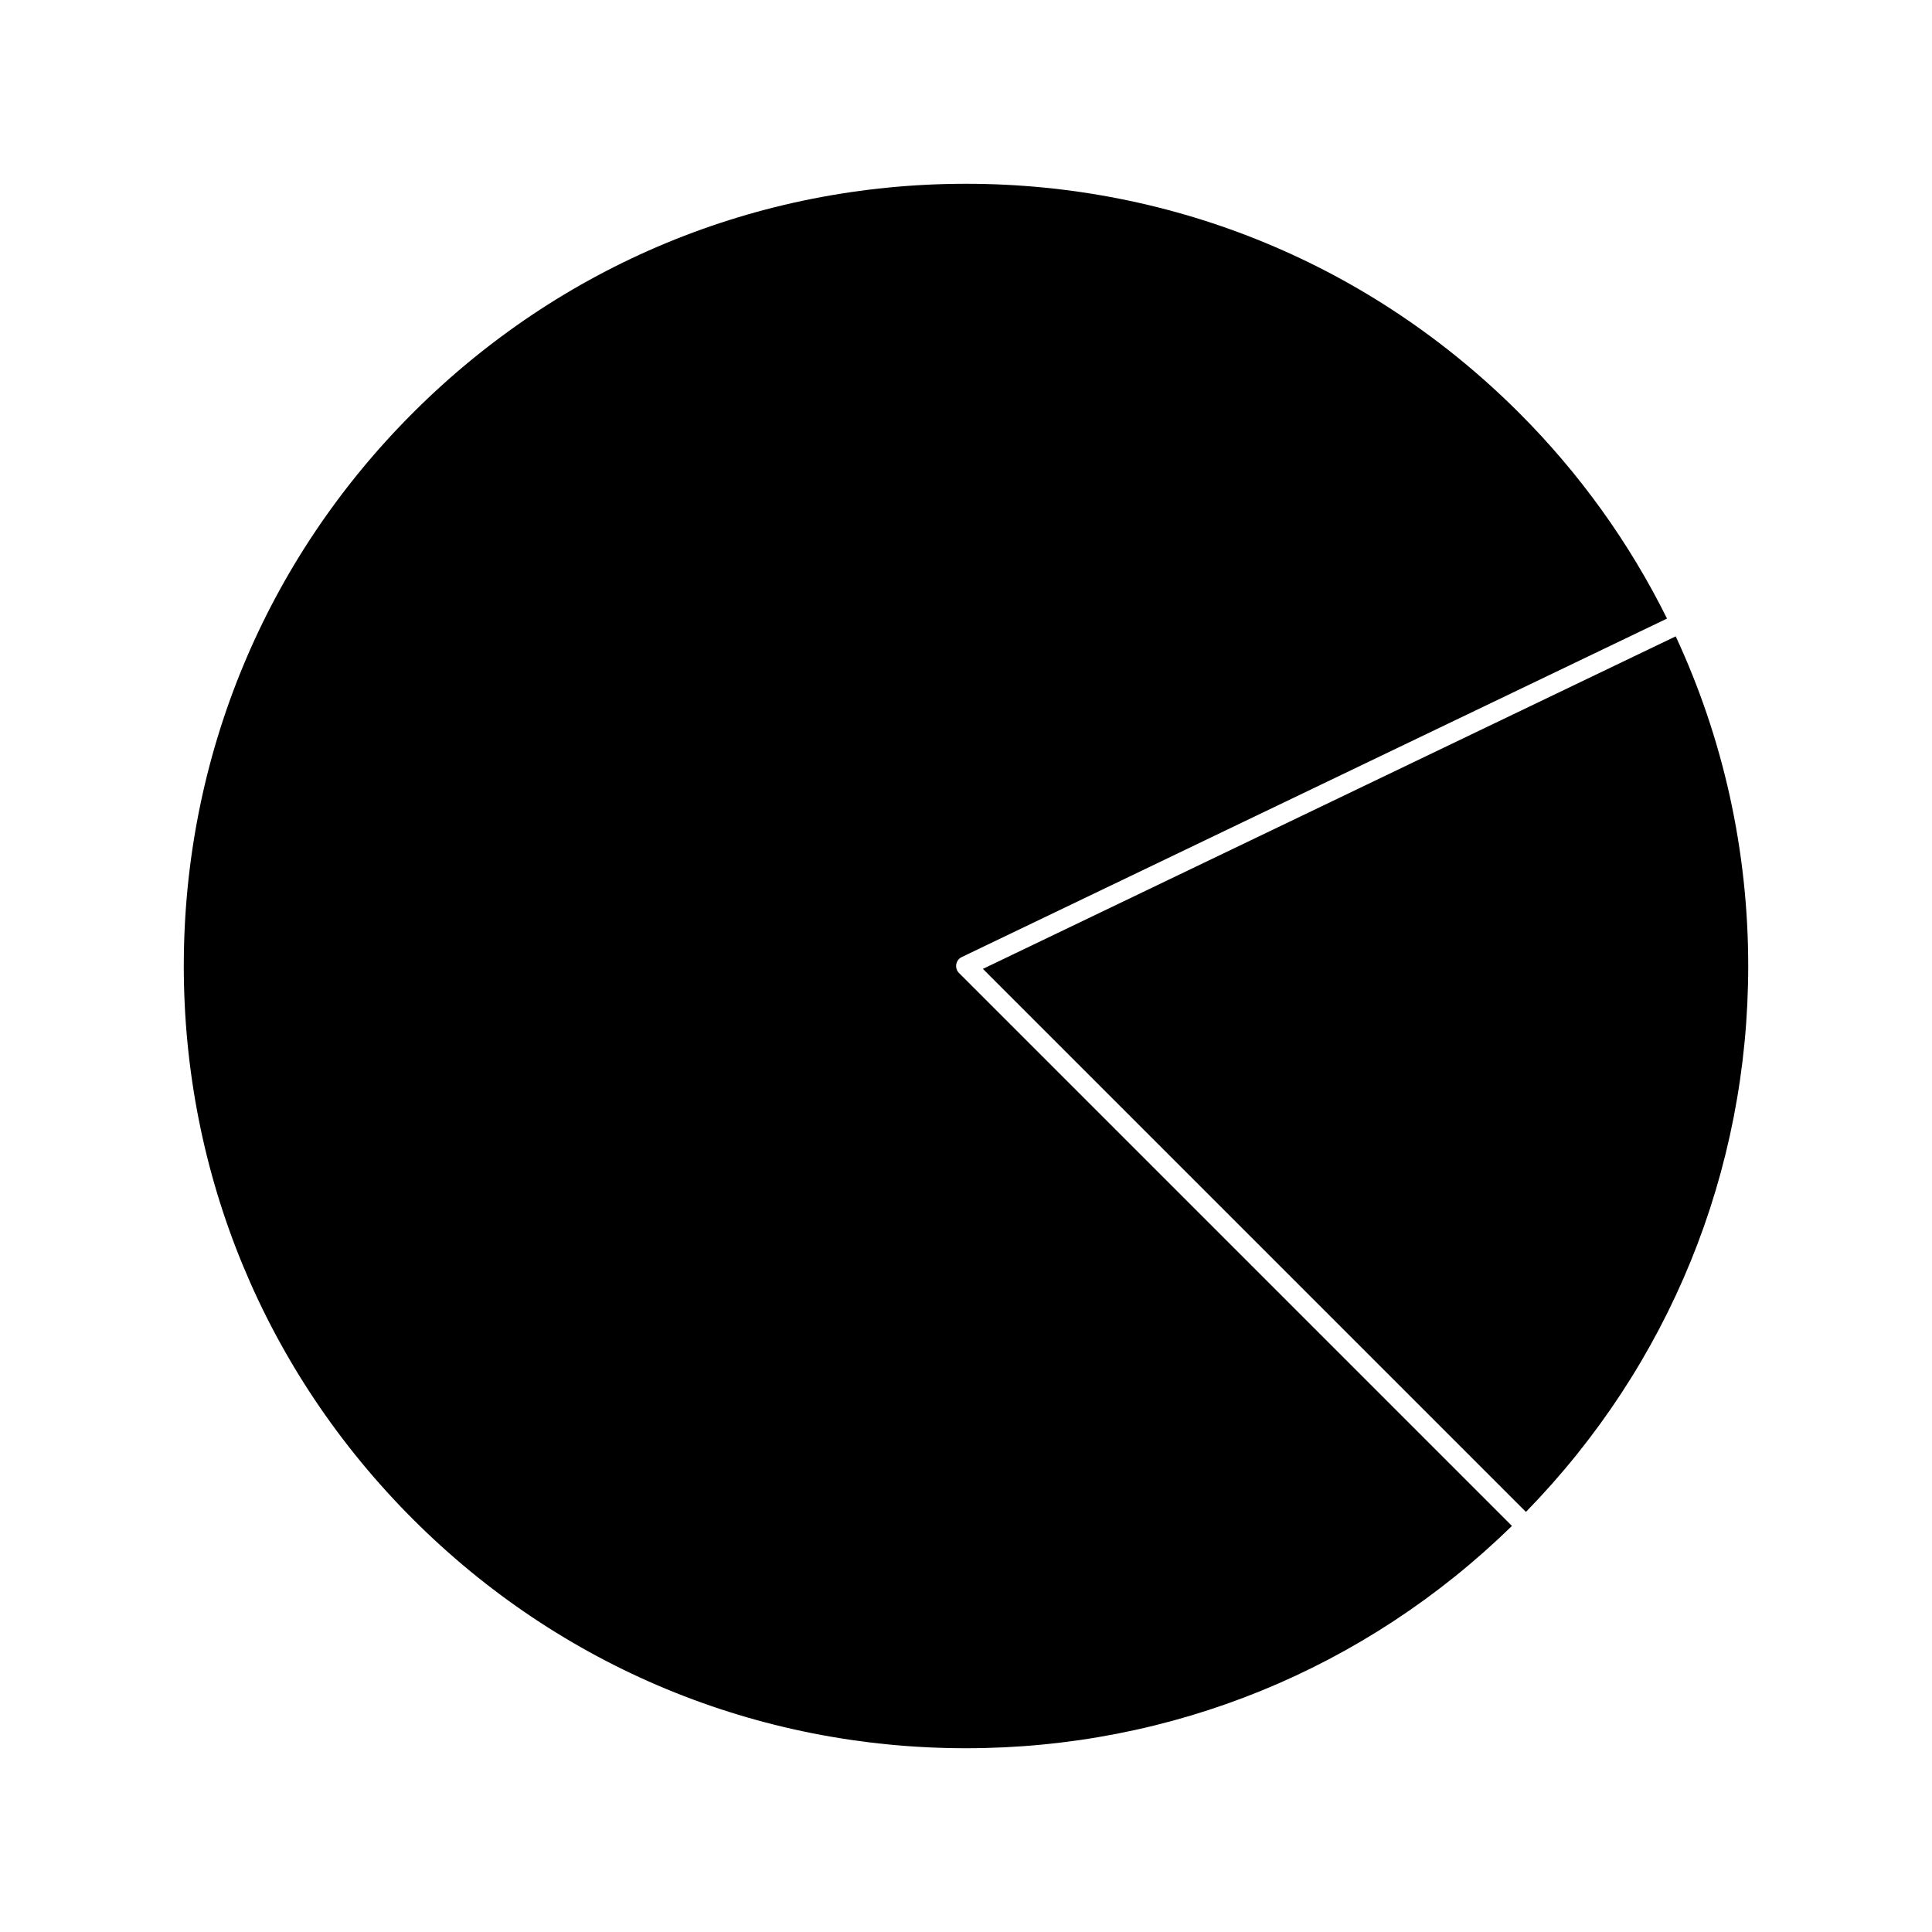
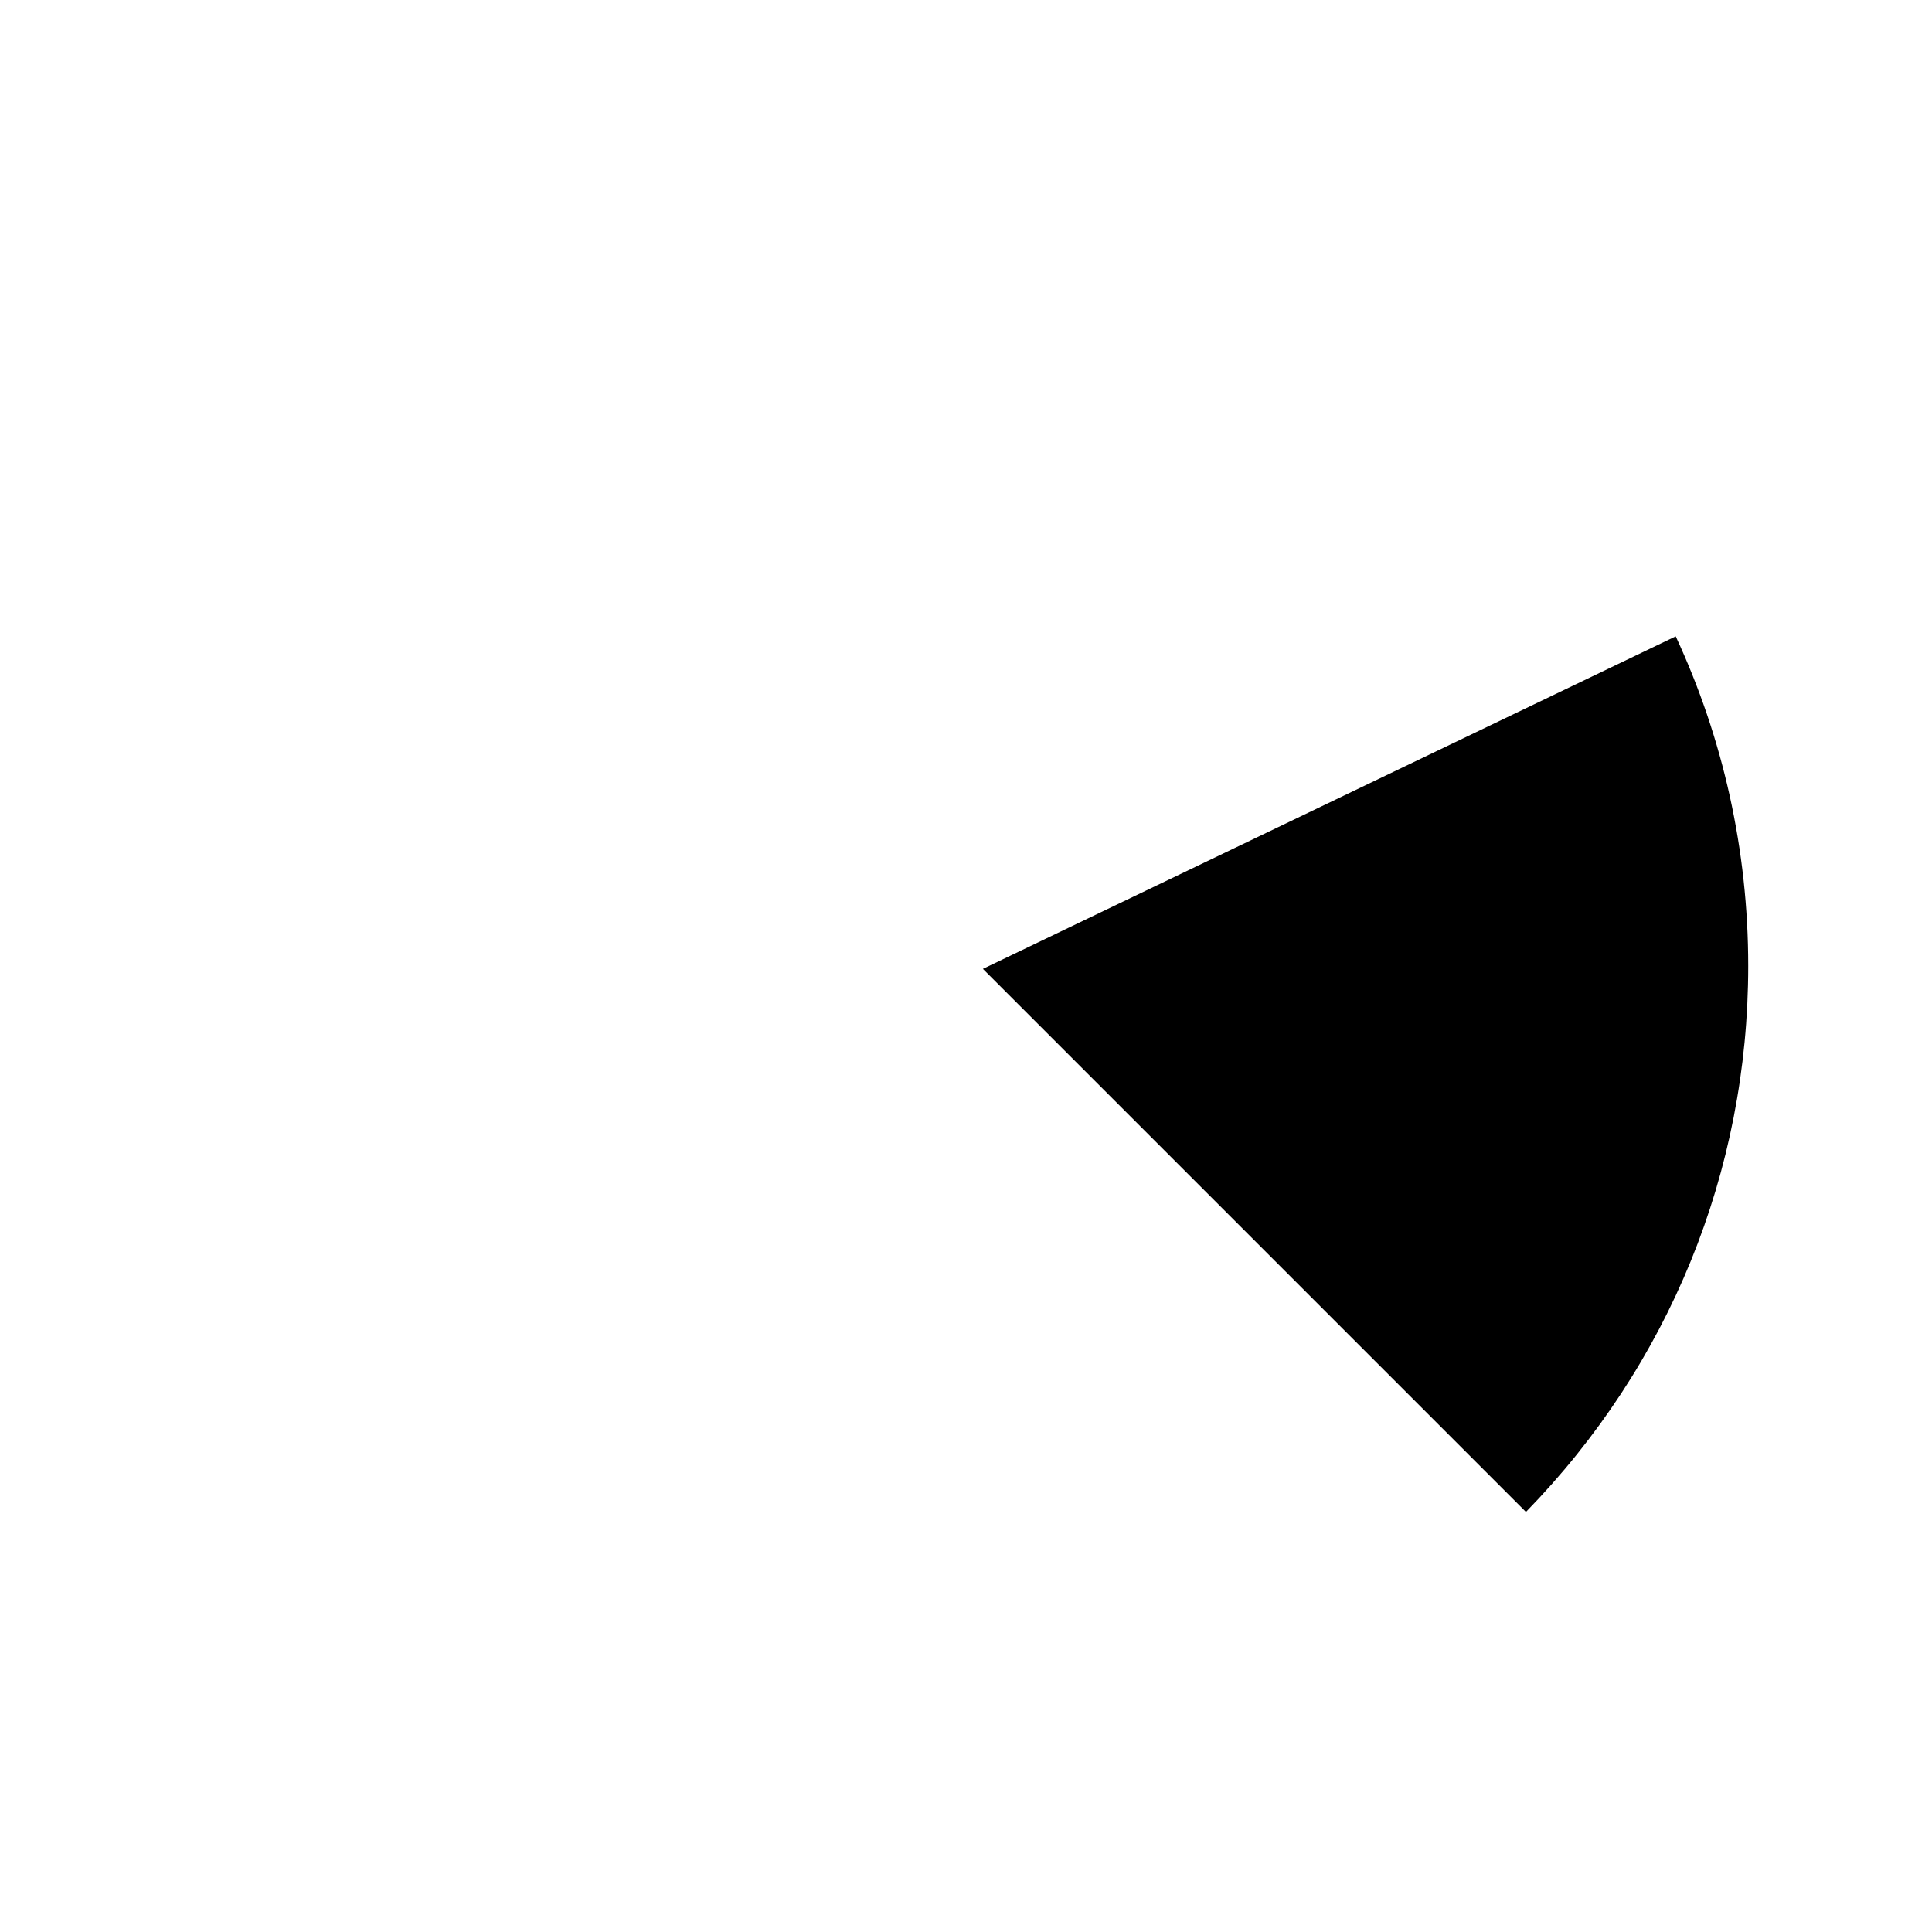
<svg xmlns="http://www.w3.org/2000/svg" fill="#000000" width="800px" height="800px" version="1.1" viewBox="144 144 512 512">
  <g>
    <path d="m588.08 312.64-183.6 88.121 143.91 143.91c37.984-38.941 58.906-90.184 58.906-144.68 0-30.688-6.656-60.34-19.215-87.355z" />
-     <path d="m397.42 399.56c0.137-0.84 0.684-1.559 1.449-1.926l186.91-89.707c-9.891-19.918-23.012-38.332-39.199-54.512-39.148-39.148-91.207-60.711-146.58-60.711s-107.43 21.562-146.58 60.715c-39.156 39.152-60.715 91.207-60.715 146.58 0 55.371 21.559 107.43 60.715 146.59 39.152 39.156 91.207 60.711 146.58 60.711 54.496 0 105.74-20.918 144.68-58.91l-146.53-146.53c-0.602-0.602-0.871-1.457-0.727-2.297z" />
  </g>
</svg>